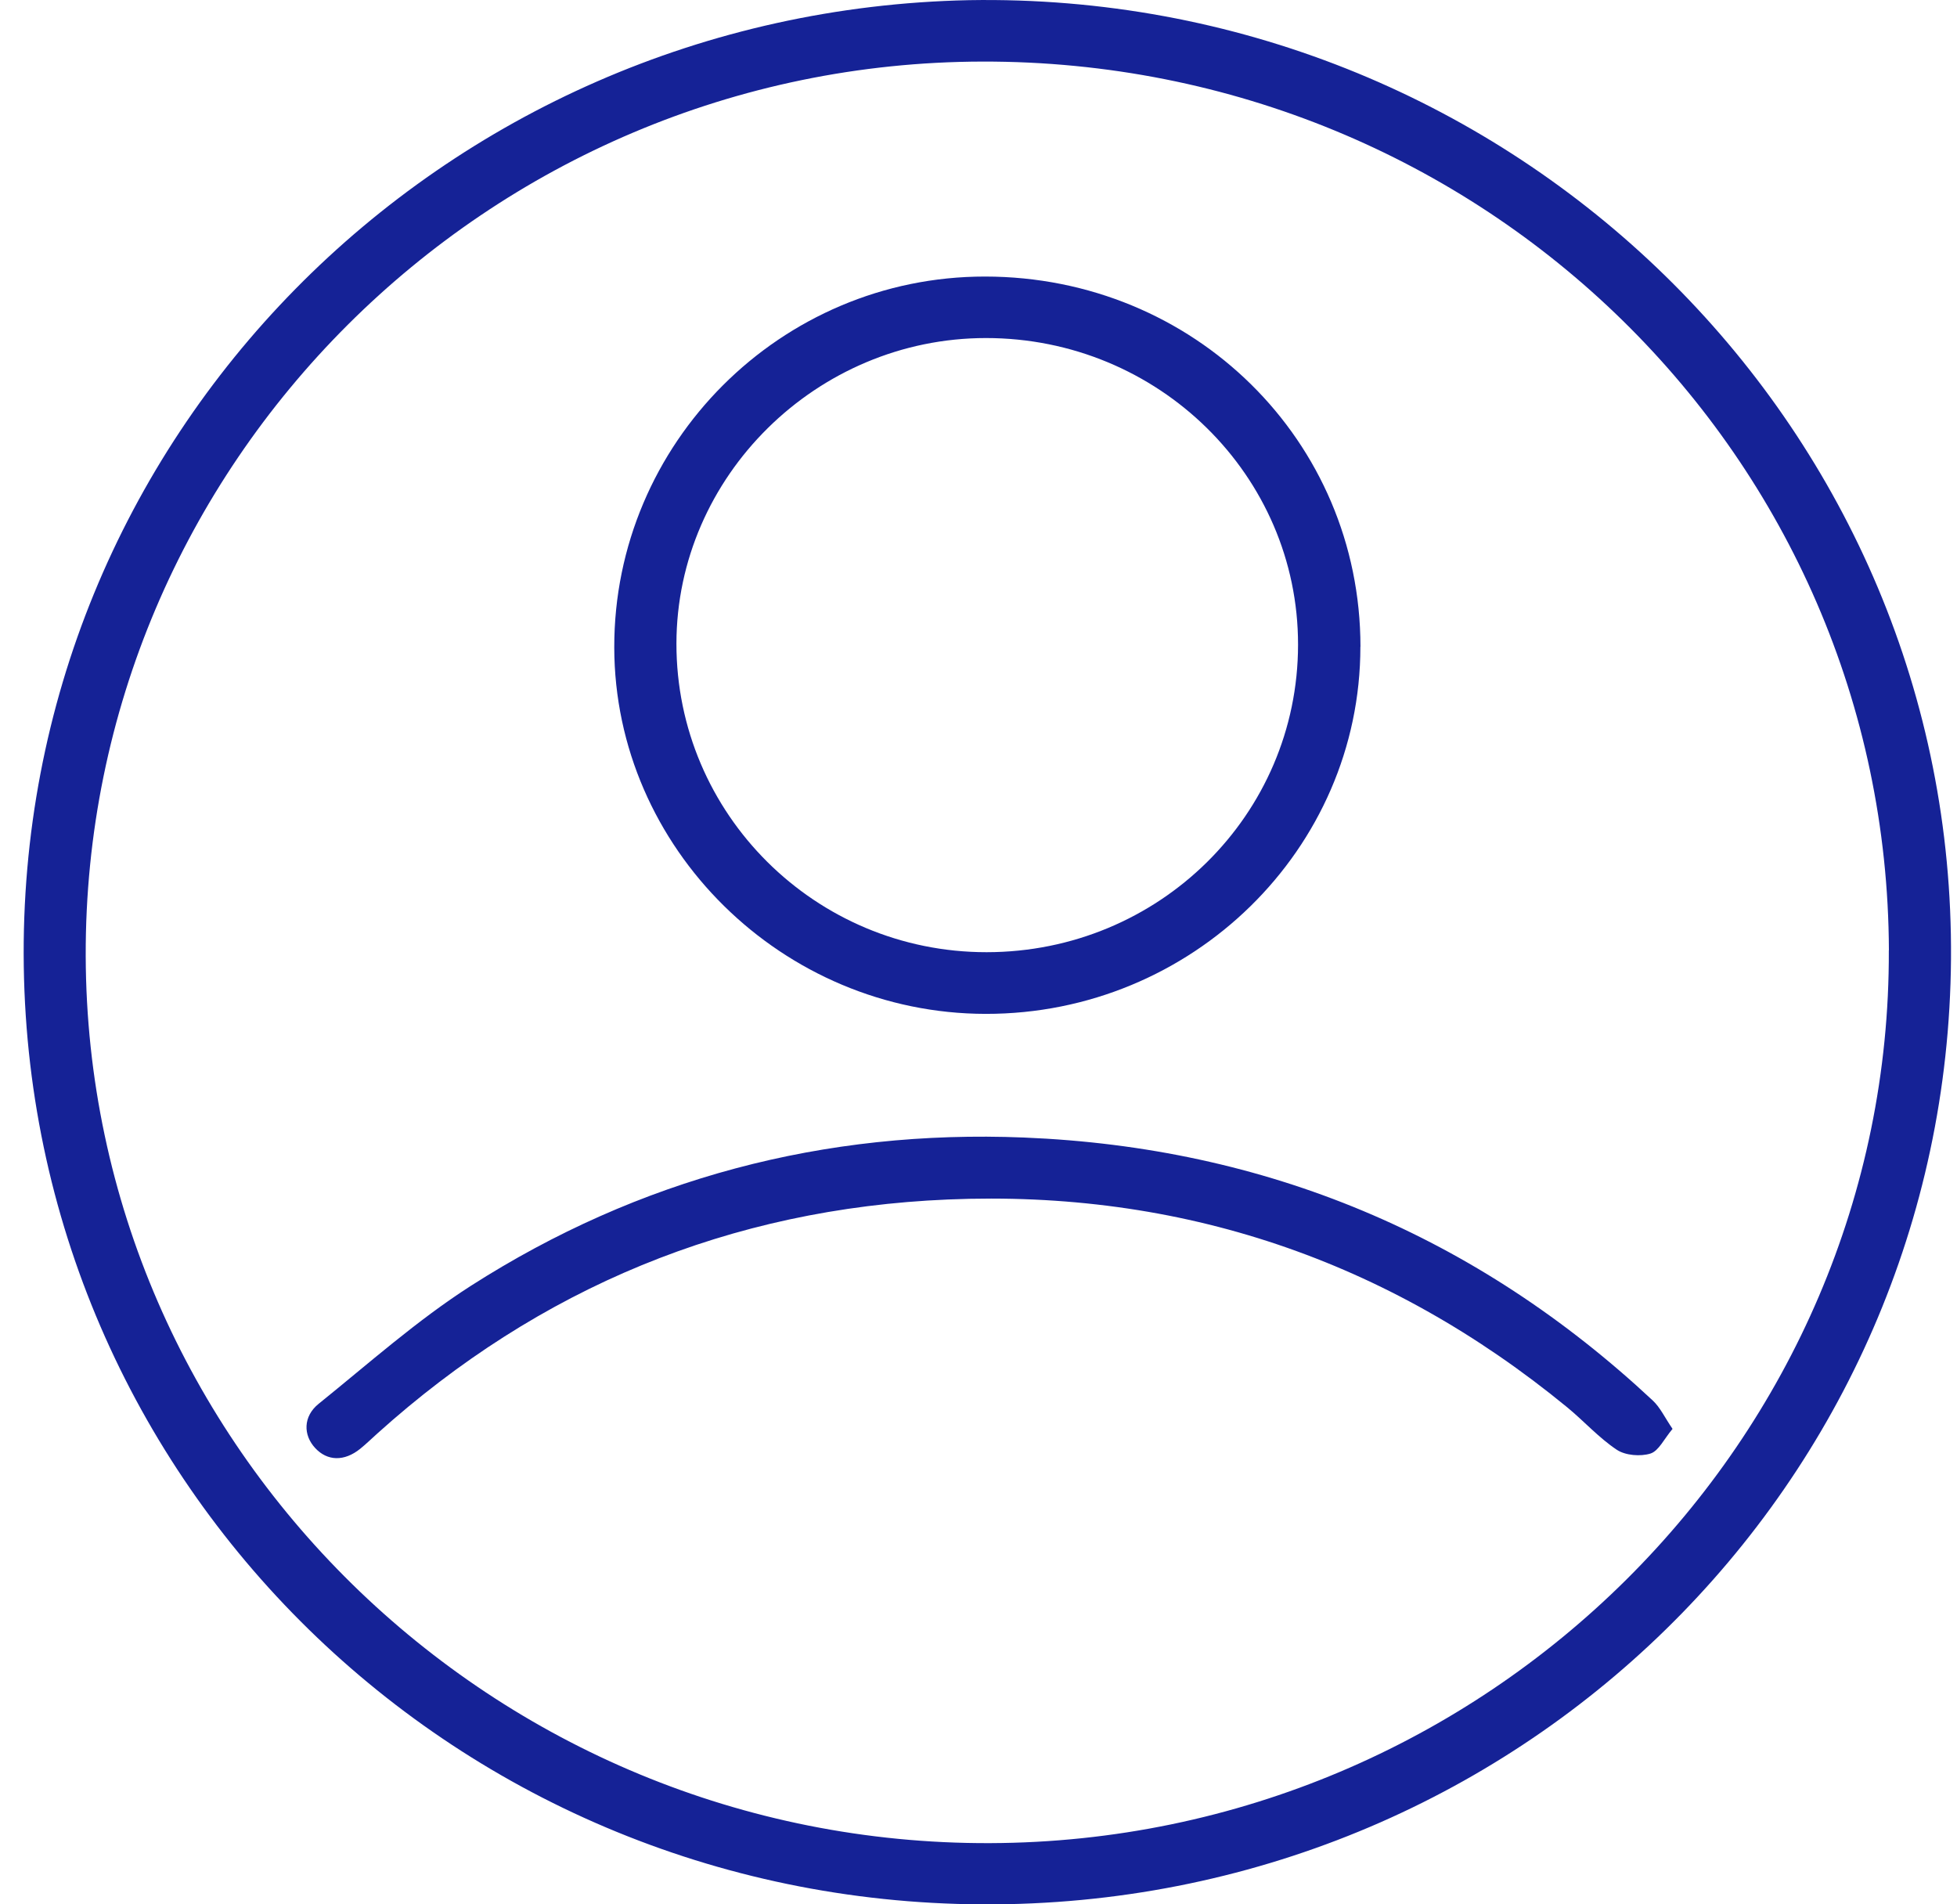
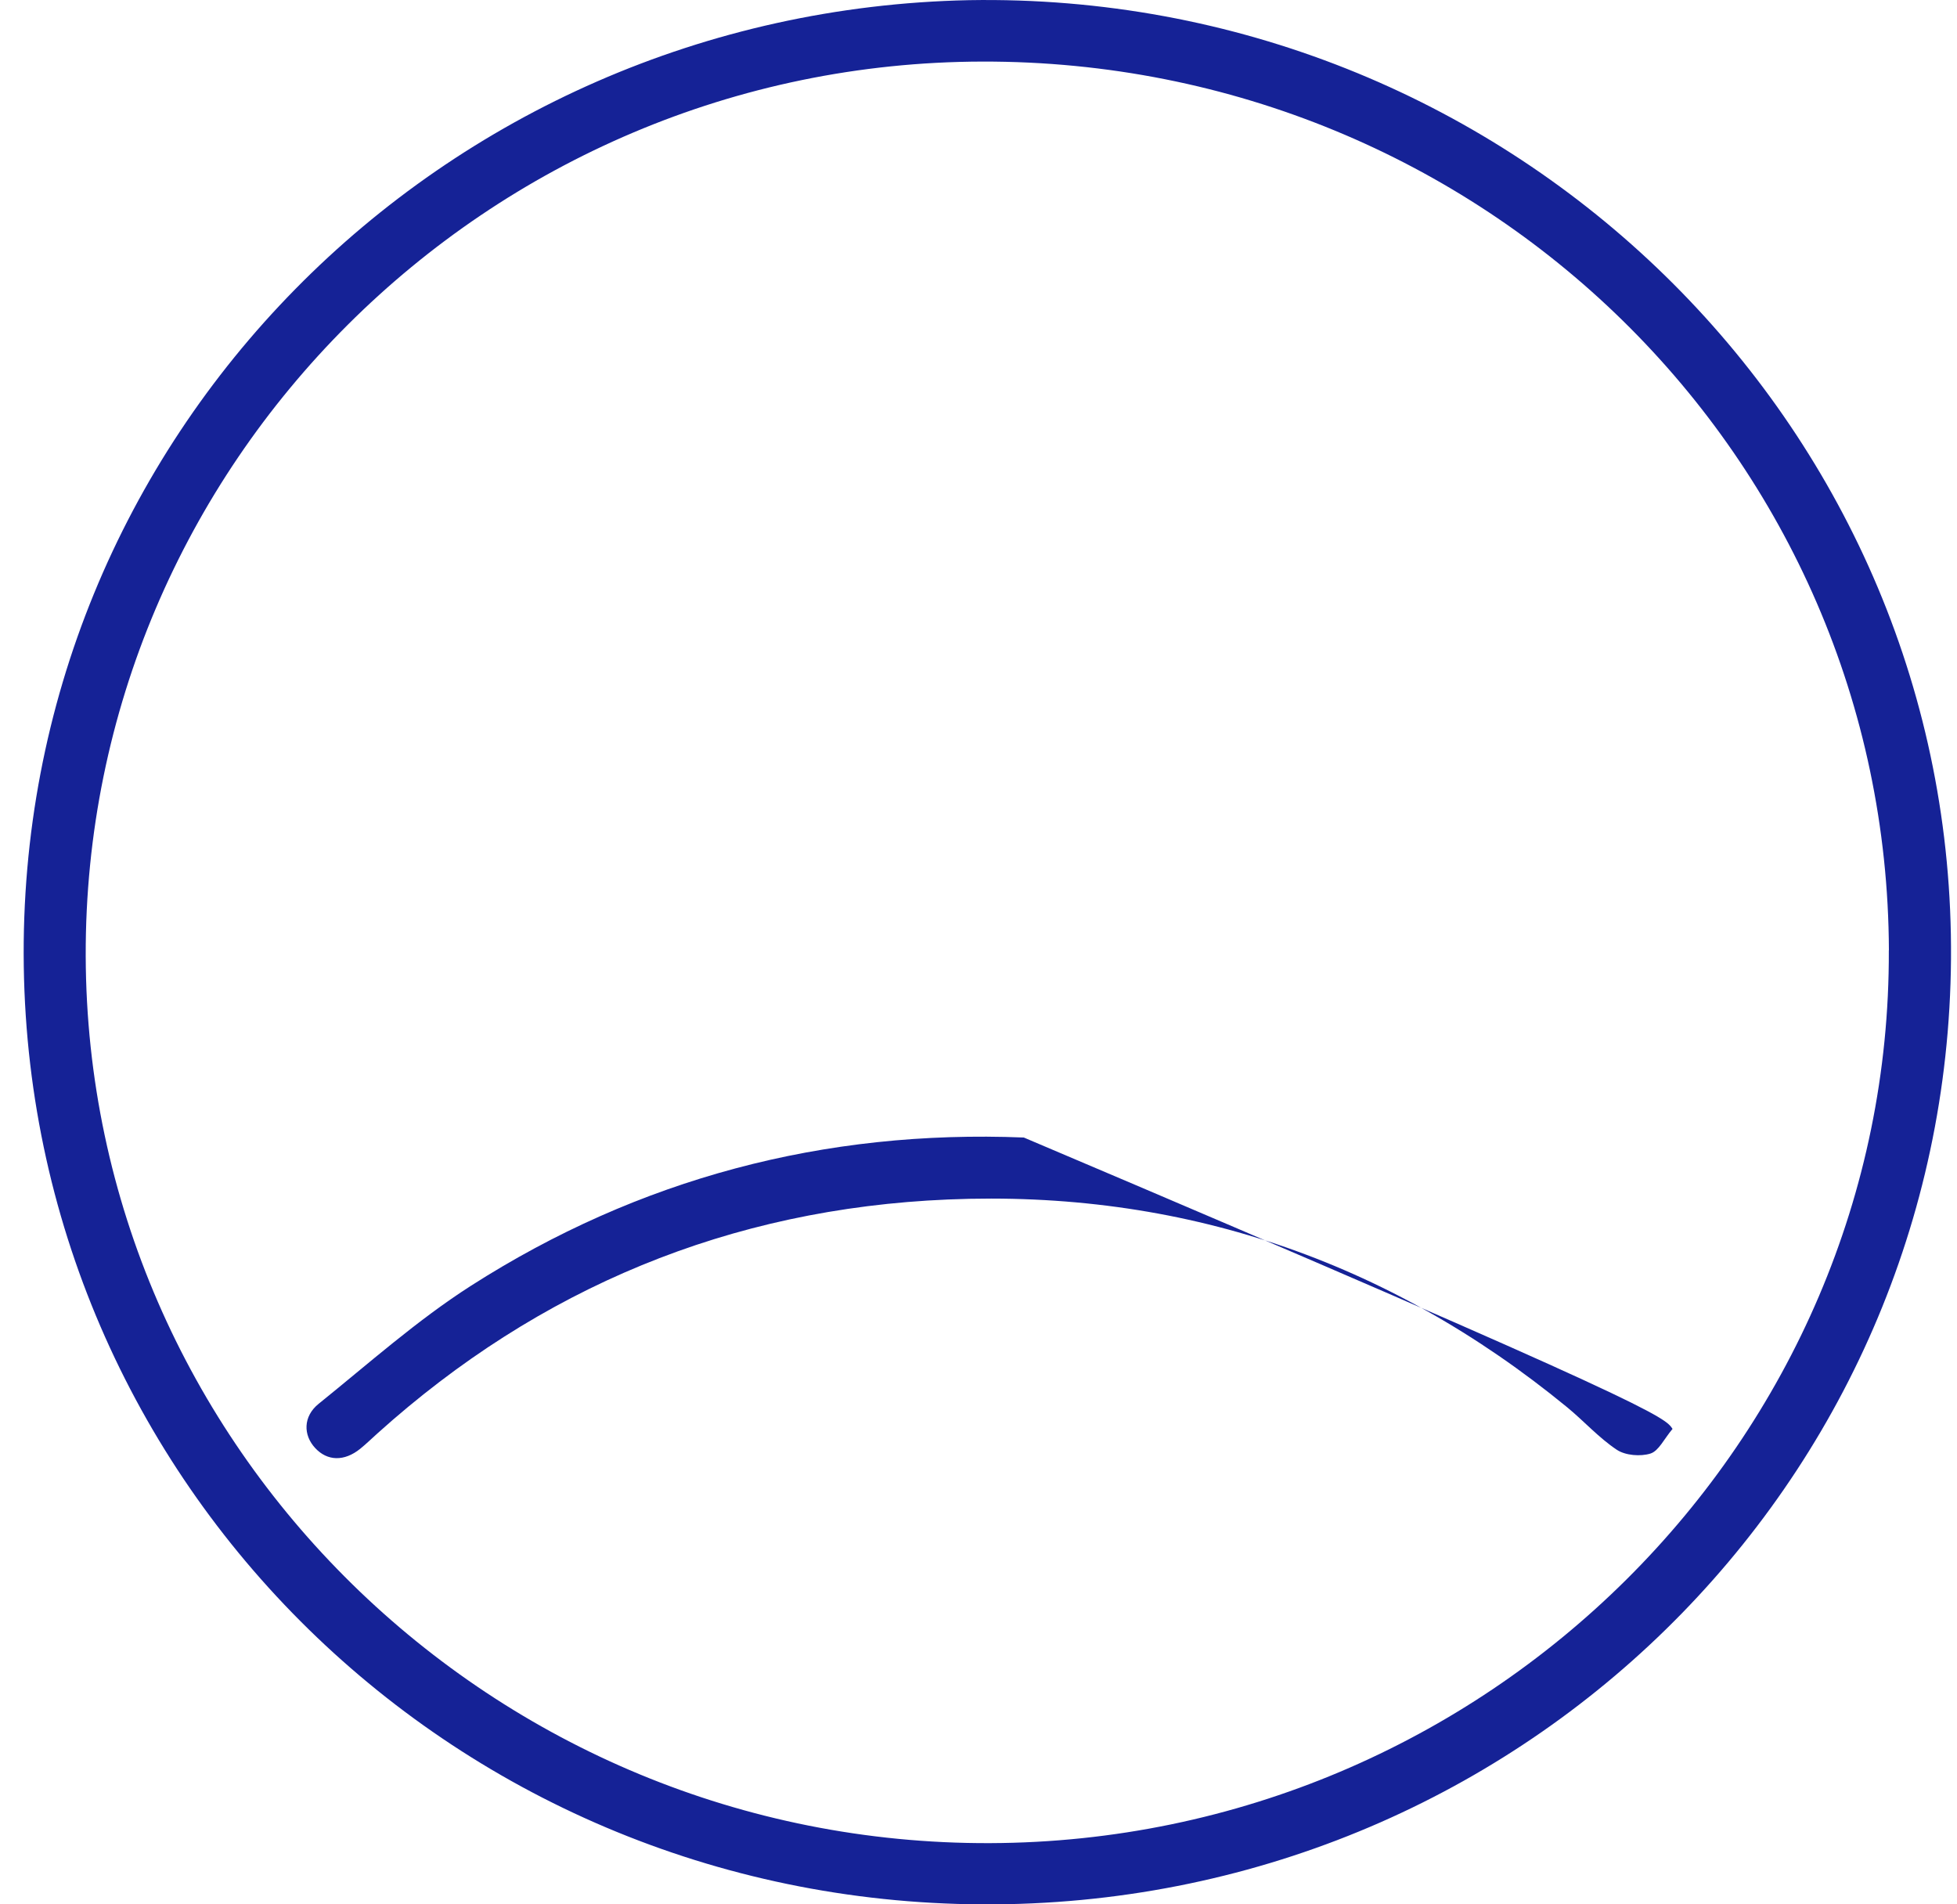
<svg xmlns="http://www.w3.org/2000/svg" width="74" height="72" viewBox="0 0 74 72" fill="none">
  <g clip-path="url(#clip0_471_1858)">
    <path d="M36.642 0.006C56.852 -0.34 73.412 15.554 73.768 35.33C74.126 55.278 58.196 71.59 38.094 71.994C17.746 72.4 1.192 56.48 0.899 36.538C0.605 16.547 16.659 0.418 36.642 0.006ZM71.425 35.931C71.358 17.276 56.071 2.288 37.148 2.328C18.416 2.366 3.188 17.555 3.241 36.146C3.297 54.686 18.654 69.749 37.433 69.686C56.206 69.622 71.49 54.442 71.422 35.931H71.425Z" fill="#152296" />
-     <path d="M51.44 24.454C51.44 32.102 45.074 38.342 37.273 38.333C29.587 38.324 23.238 32.064 23.227 24.477C23.215 16.756 29.52 10.45 37.25 10.456C45.153 10.461 51.44 16.663 51.443 24.451L51.44 24.454ZM49.083 24.378C49.089 17.976 43.804 12.781 37.282 12.781C30.883 12.781 25.584 18.011 25.578 24.332C25.572 30.775 30.83 36.004 37.306 36.001C43.822 35.998 49.077 30.81 49.083 24.381V24.378Z" fill="#152296" />
-     <path d="M63.244 54.024C62.924 54.401 62.724 54.855 62.41 54.956C62.031 55.075 61.46 55.029 61.137 54.814C60.452 54.358 59.894 53.728 59.253 53.202C52.463 47.633 44.636 44.979 35.842 45.351C27.598 45.697 20.39 48.69 14.274 54.193C14.056 54.387 13.848 54.593 13.621 54.776C13.019 55.261 12.378 55.246 11.917 54.747C11.464 54.259 11.458 53.554 12.046 53.078C13.939 51.553 15.77 49.918 17.81 48.612C24.153 44.556 31.174 42.703 38.714 43.008C47.875 43.38 55.823 46.716 62.498 52.953C62.78 53.217 62.95 53.594 63.242 54.021L63.244 54.024Z" fill="#152296" />
+     <path d="M63.244 54.024C62.924 54.401 62.724 54.855 62.41 54.956C62.031 55.075 61.46 55.029 61.137 54.814C60.452 54.358 59.894 53.728 59.253 53.202C52.463 47.633 44.636 44.979 35.842 45.351C27.598 45.697 20.39 48.69 14.274 54.193C14.056 54.387 13.848 54.593 13.621 54.776C13.019 55.261 12.378 55.246 11.917 54.747C11.464 54.259 11.458 53.554 12.046 53.078C13.939 51.553 15.77 49.918 17.81 48.612C24.153 44.556 31.174 42.703 38.714 43.008C62.78 53.217 62.95 53.594 63.242 54.021L63.244 54.024Z" fill="#152296" />
  </g>
  <defs>
    <clipPath id="clip0_471_1858">
      <rect width="72.878" height="72" fill="white" transform="translate(0.895)" />
    </clipPath>
  </defs>
</svg>